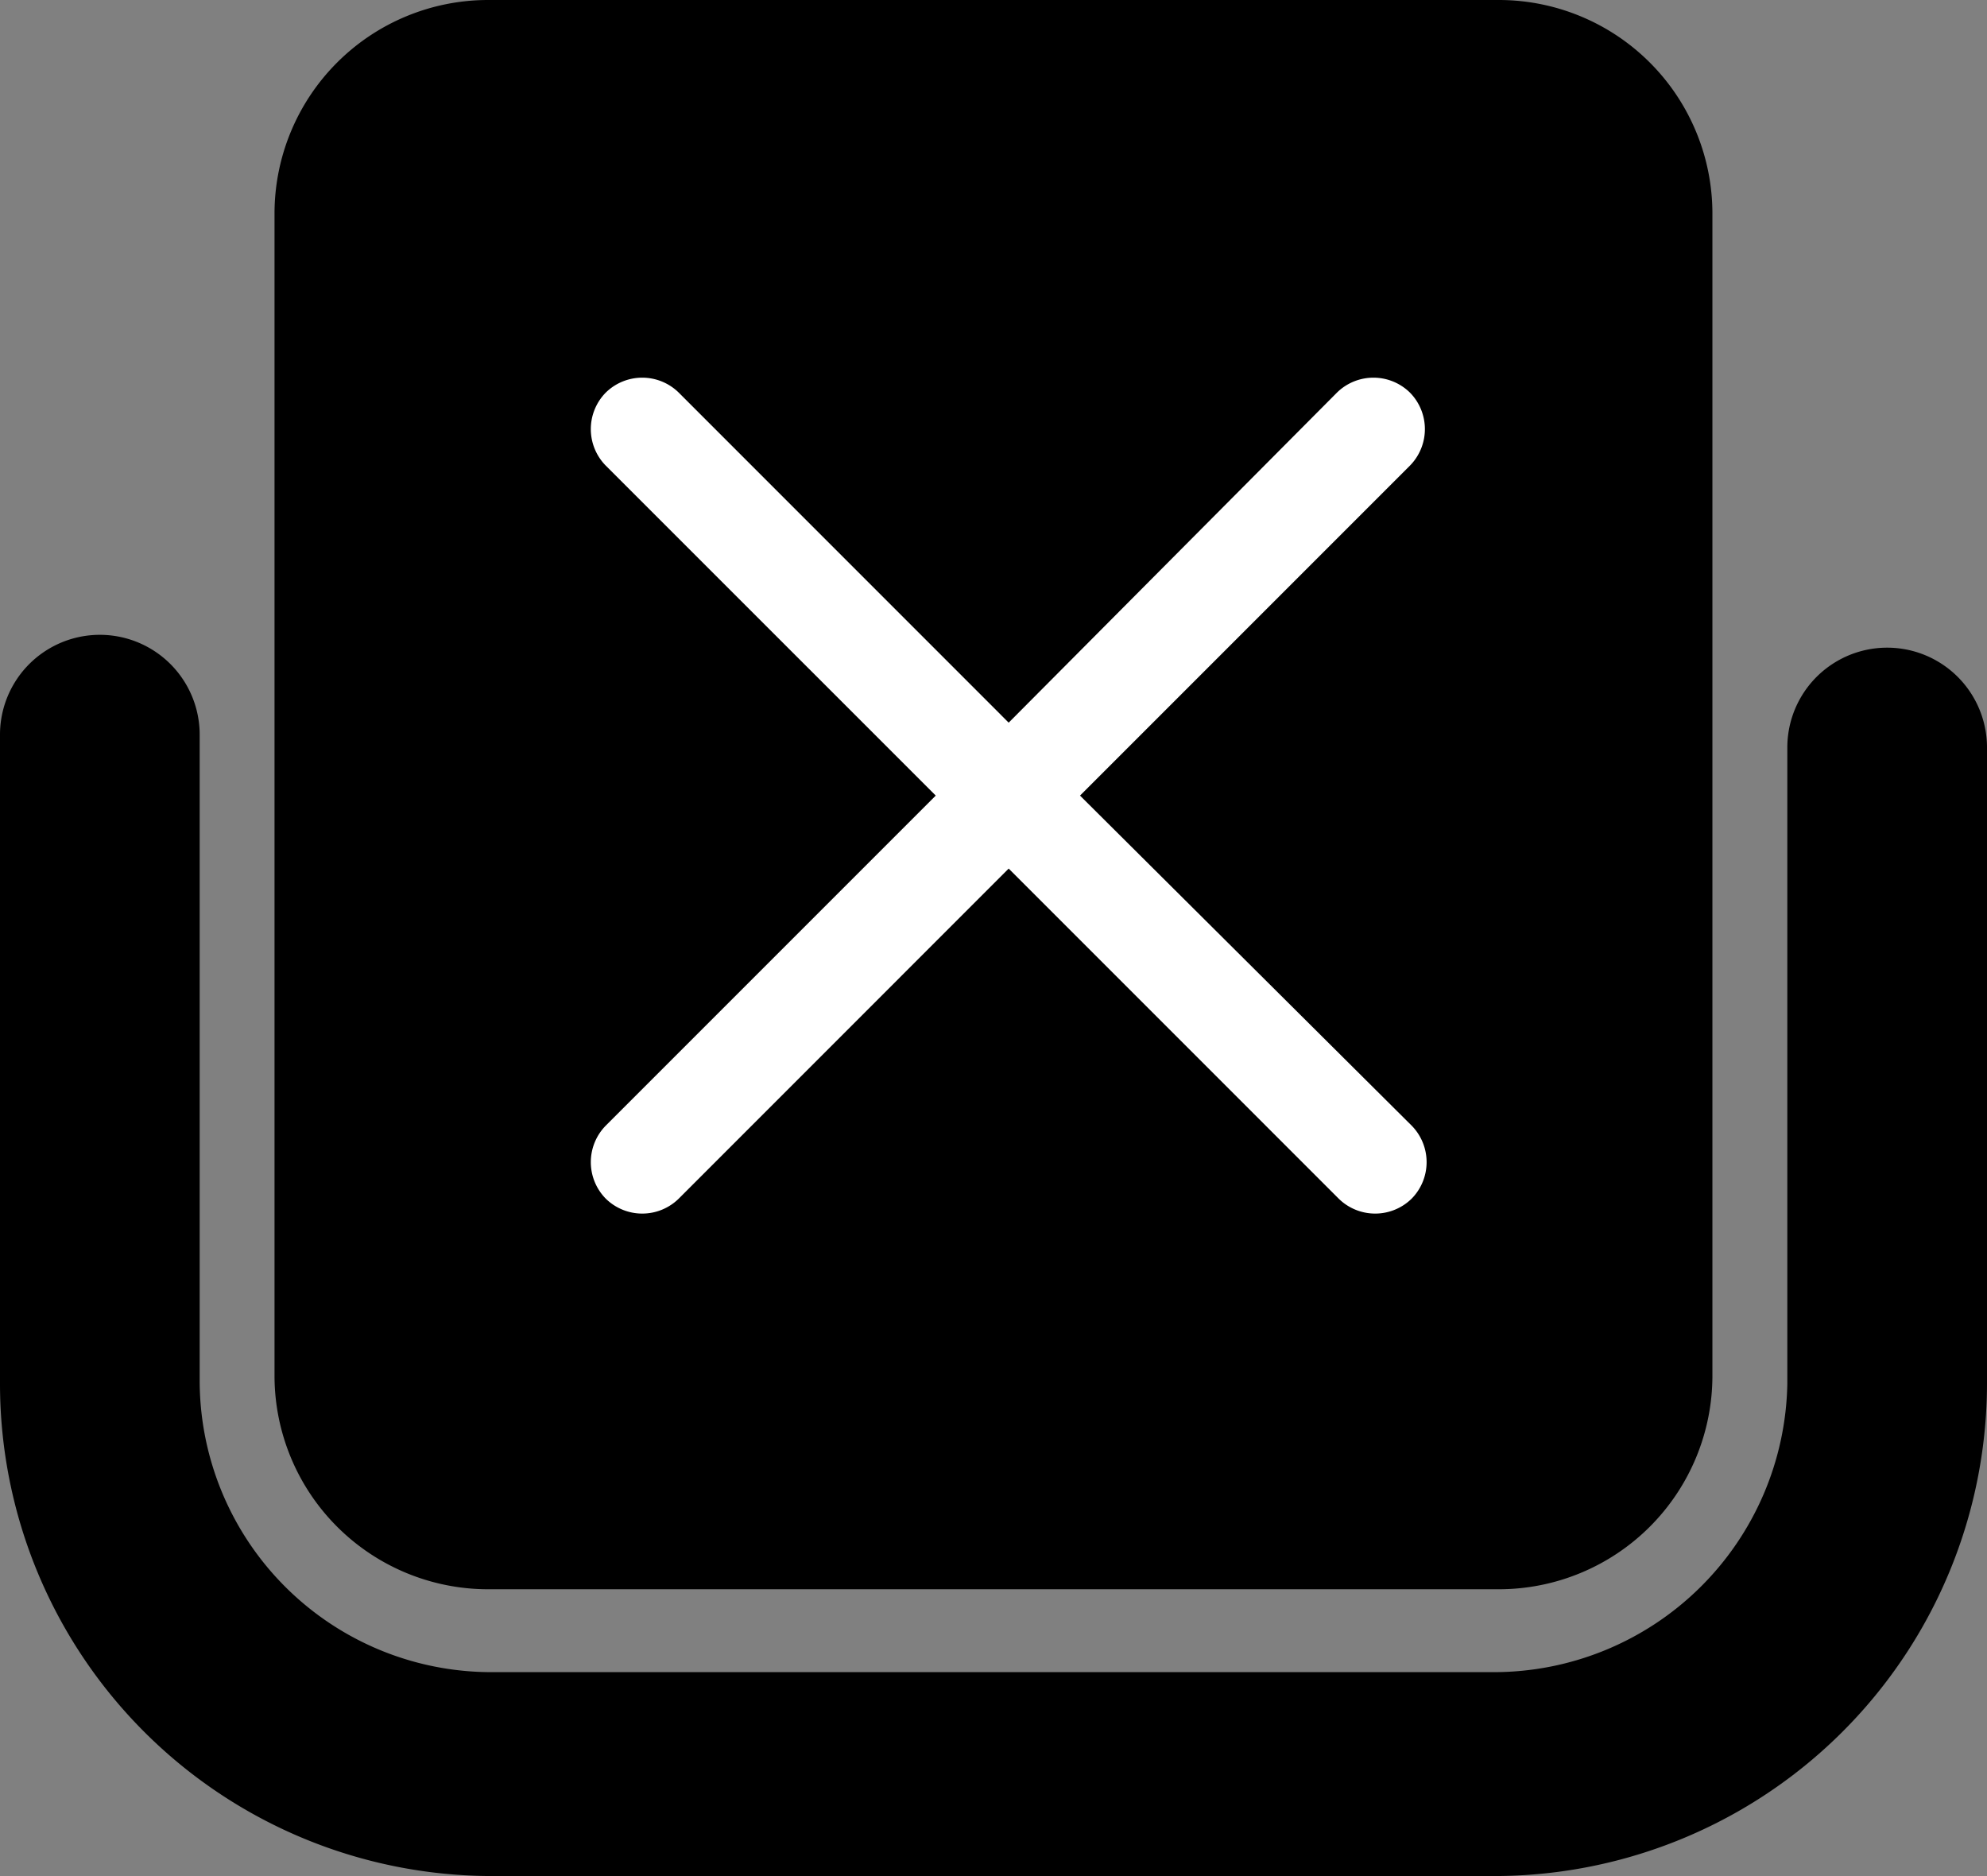
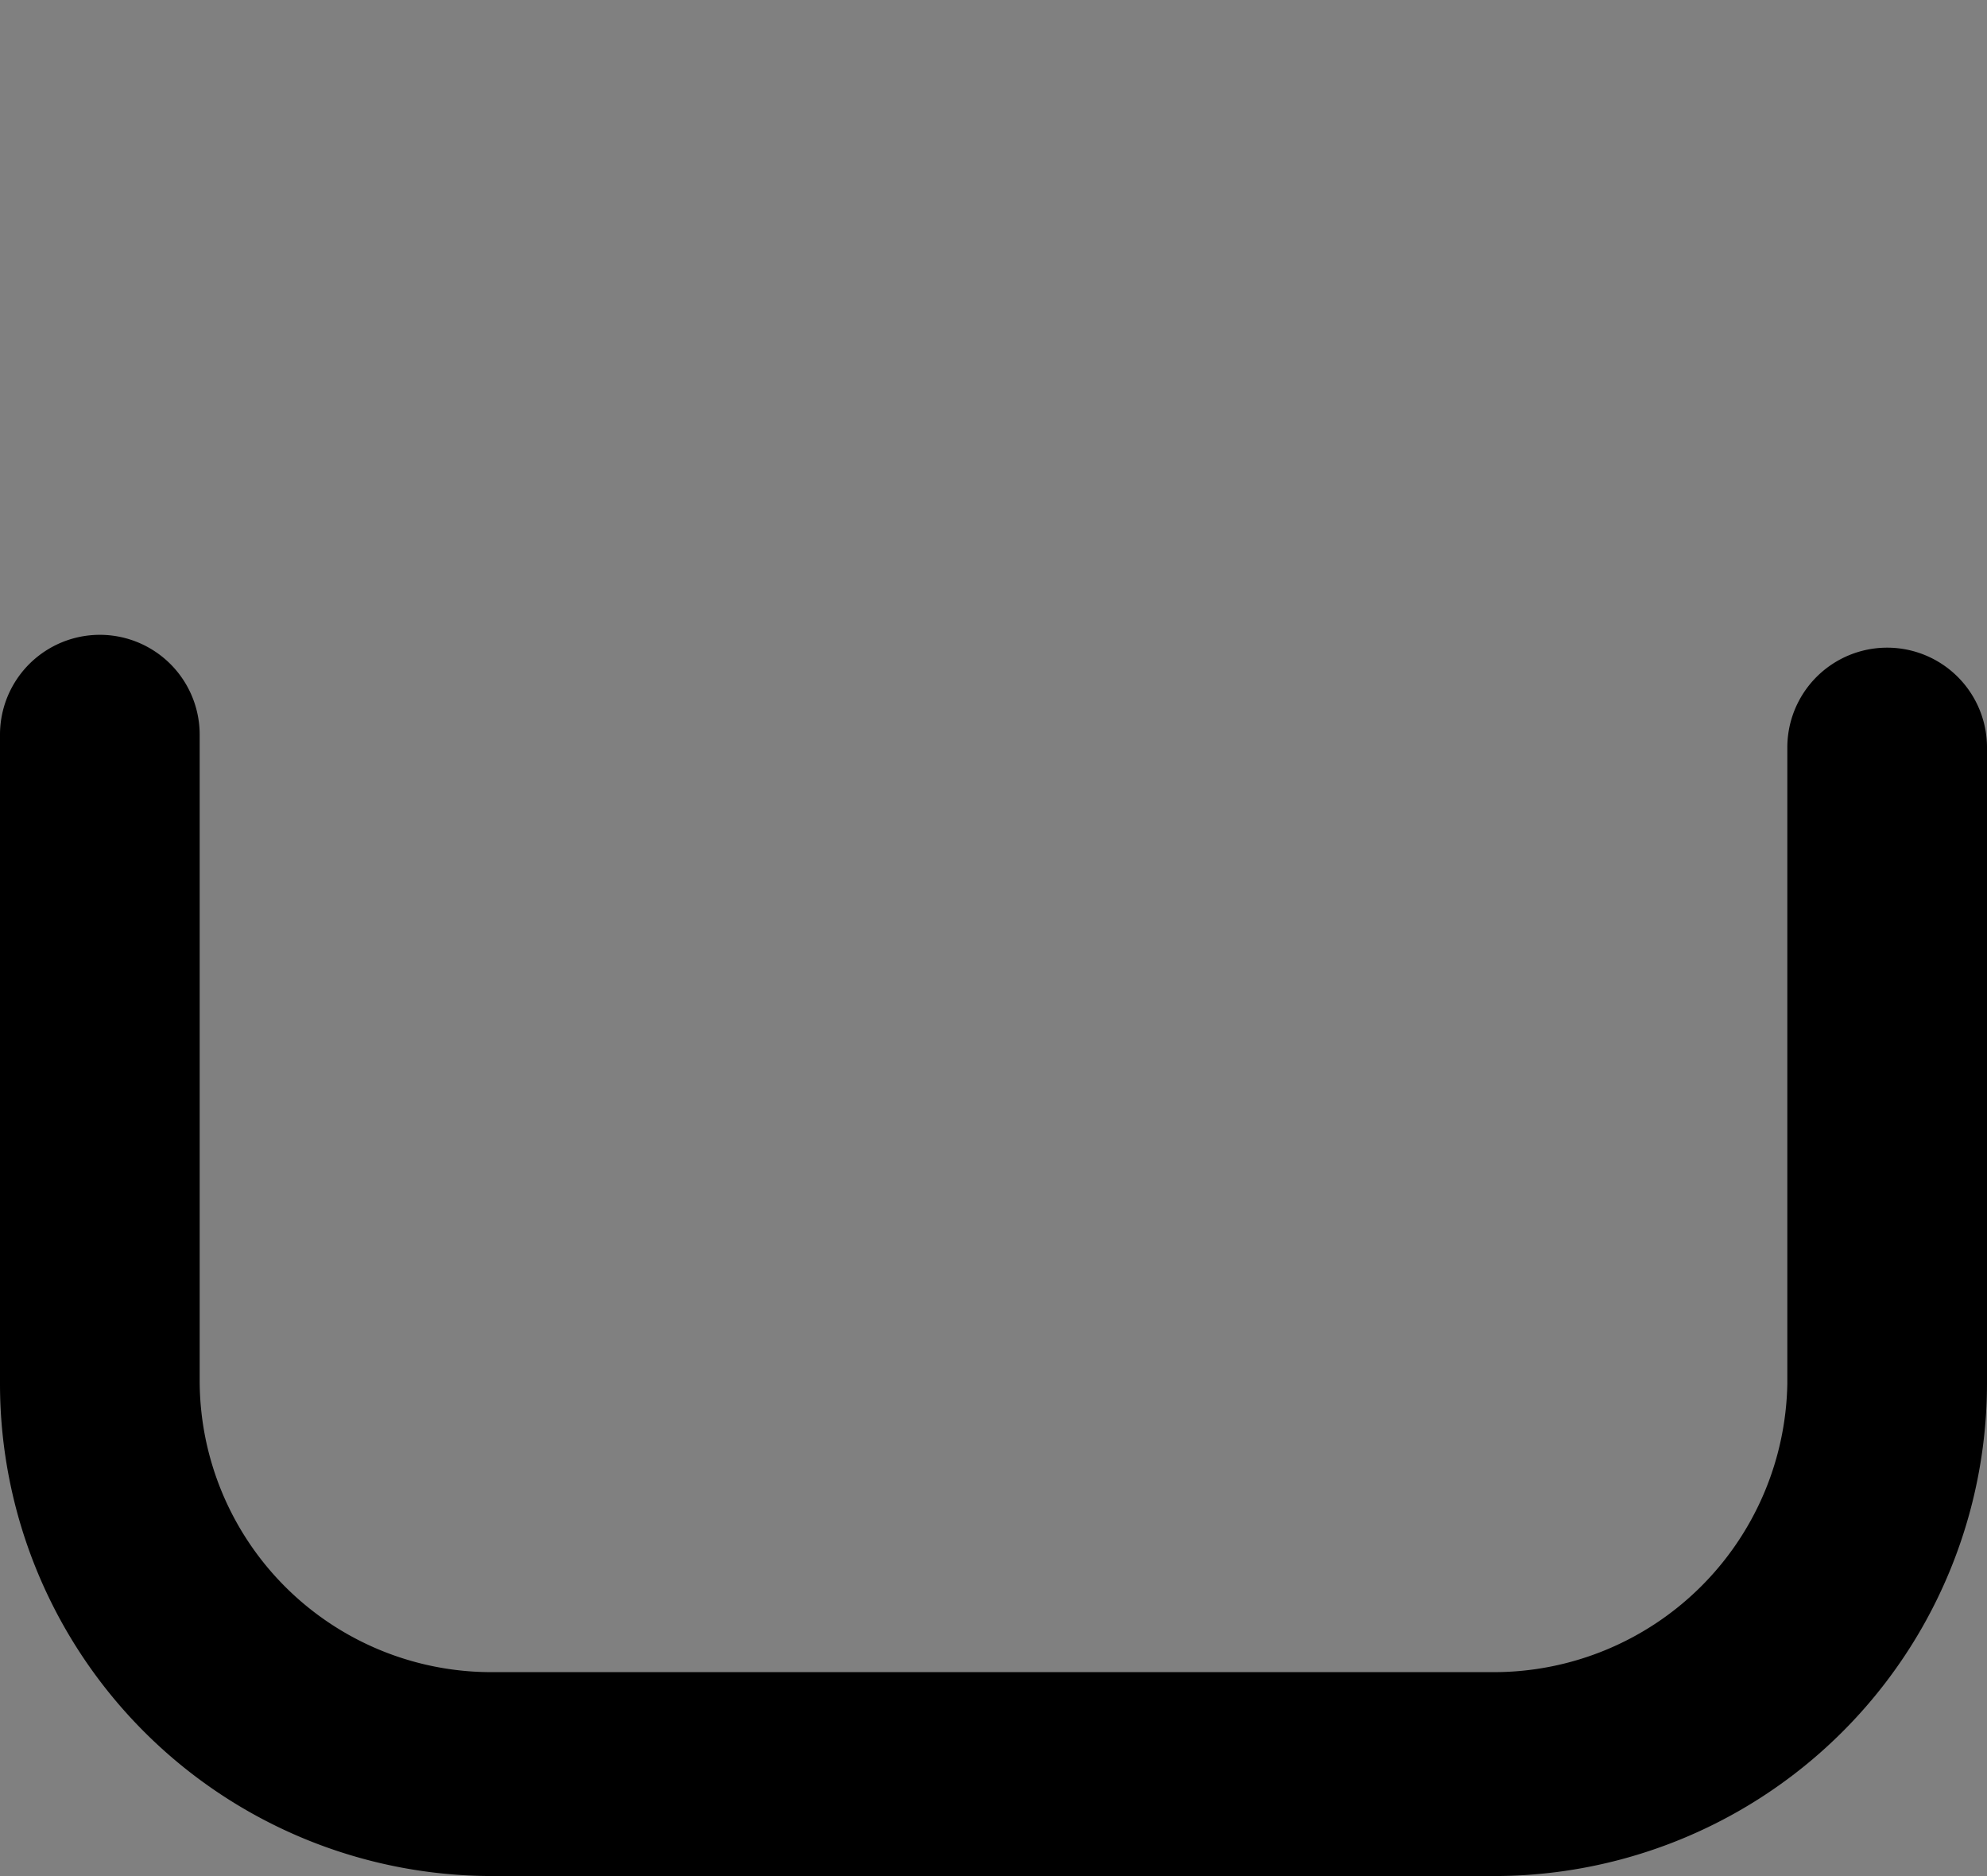
<svg xmlns="http://www.w3.org/2000/svg" width="28.938" height="27.323" viewBox="0 0 28.938 27.323">
  <rect x="0" y="0" width="28.938" height="27.323" fill="#808080" stroke="none" />
  <title>Poltrona ocupada</title>
  <g id="Grupo_12489" data-name="Grupo 12489" transform="translate(-453 -1174.684)">
    <g id="Grupo_6623" data-name="Grupo 6623" transform="translate(453 1174.684)">
-       <path id="Caminho_14478" data-name="Caminho 14478" d="M37.631,0H22.91A3.111,3.111,0,0,0,19.8,3.11h0V20.032a3.111,3.111,0,0,0,3.11,3.11H37.631a3.111,3.111,0,0,0,3.11-3.11h0V3.11A3.111,3.111,0,0,0,37.631,0Z" transform="translate(-15.802 0)" fill="#000" />
      <path id="Caminho_14479" data-name="Caminho 14479" d="M28.938,56.685V47.436a1.454,1.454,0,1,0-2.908,0V56.7a4.276,4.276,0,0,1-4.261,4.2H7.169a4.249,4.249,0,0,1-4.261-4.261h0v-9.39a1.454,1.454,0,1,0-2.908,0V56.7a7.17,7.17,0,0,0,7.169,7.169h14.58A7.179,7.179,0,0,0,28.938,56.685Z" transform="translate(0 -36.551)" fill="#000" />
    </g>
-     <path id="Caminho_15317" data-name="Caminho 15317" d="M11.929.217a.758.758,0,0,0-1.063,0L6.085,5.023,1.28.217a.758.758,0,0,0-1.063,0,.758.758,0,0,0,0,1.063L5.023,6.085.217,10.891a.758.758,0,0,0,0,1.063.758.758,0,0,0,1.063,0L6.085,7.148l4.806,4.806a.758.758,0,0,0,1.063,0,.758.758,0,0,0,0-1.063L7.124,6.085,11.929,1.28A.758.758,0,0,0,11.929.217Z" transform="translate(461.605 1180.184)" fill="#fff" />
  </g>
</svg>